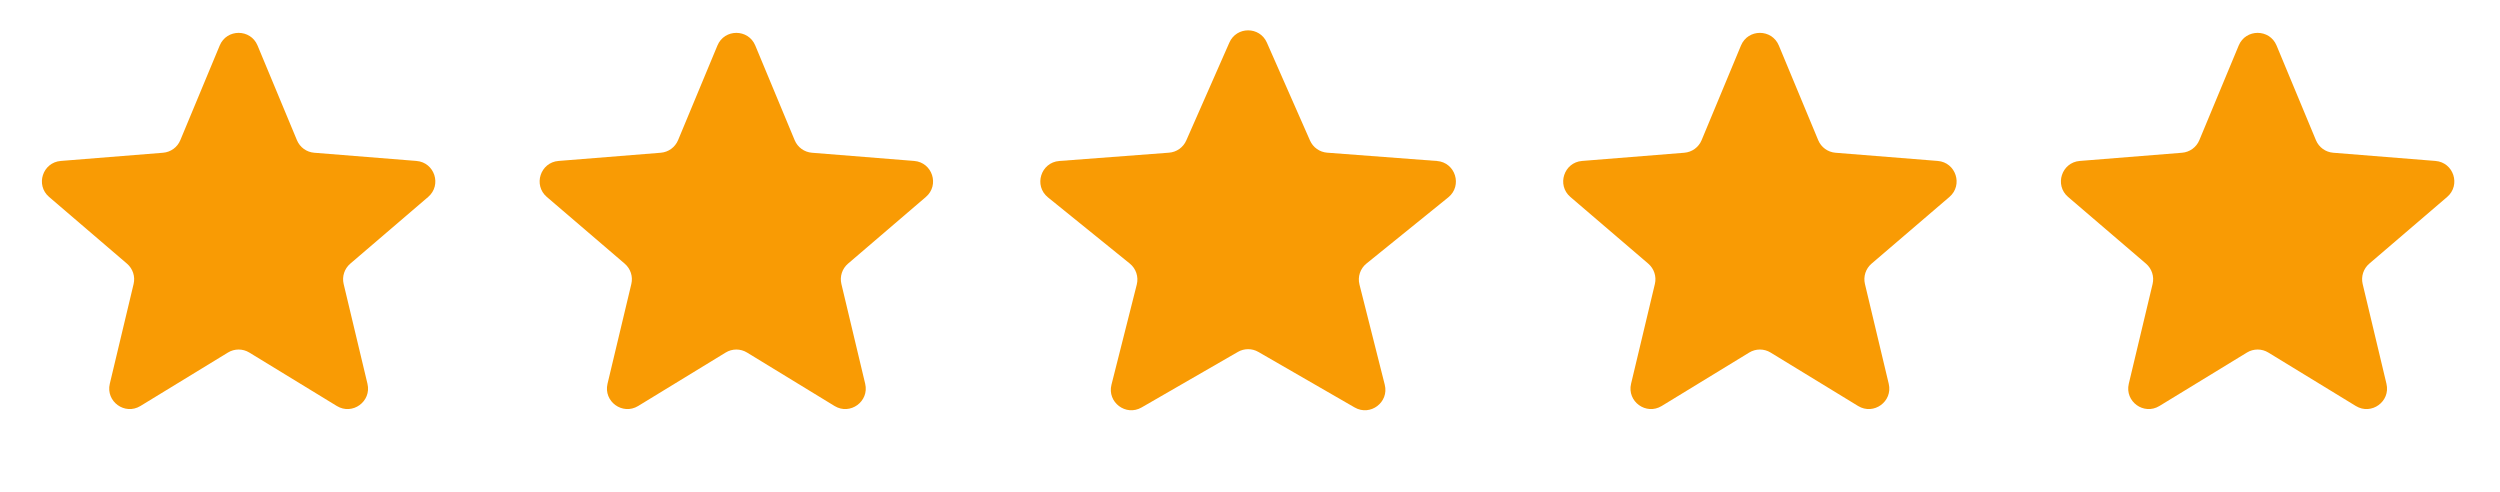
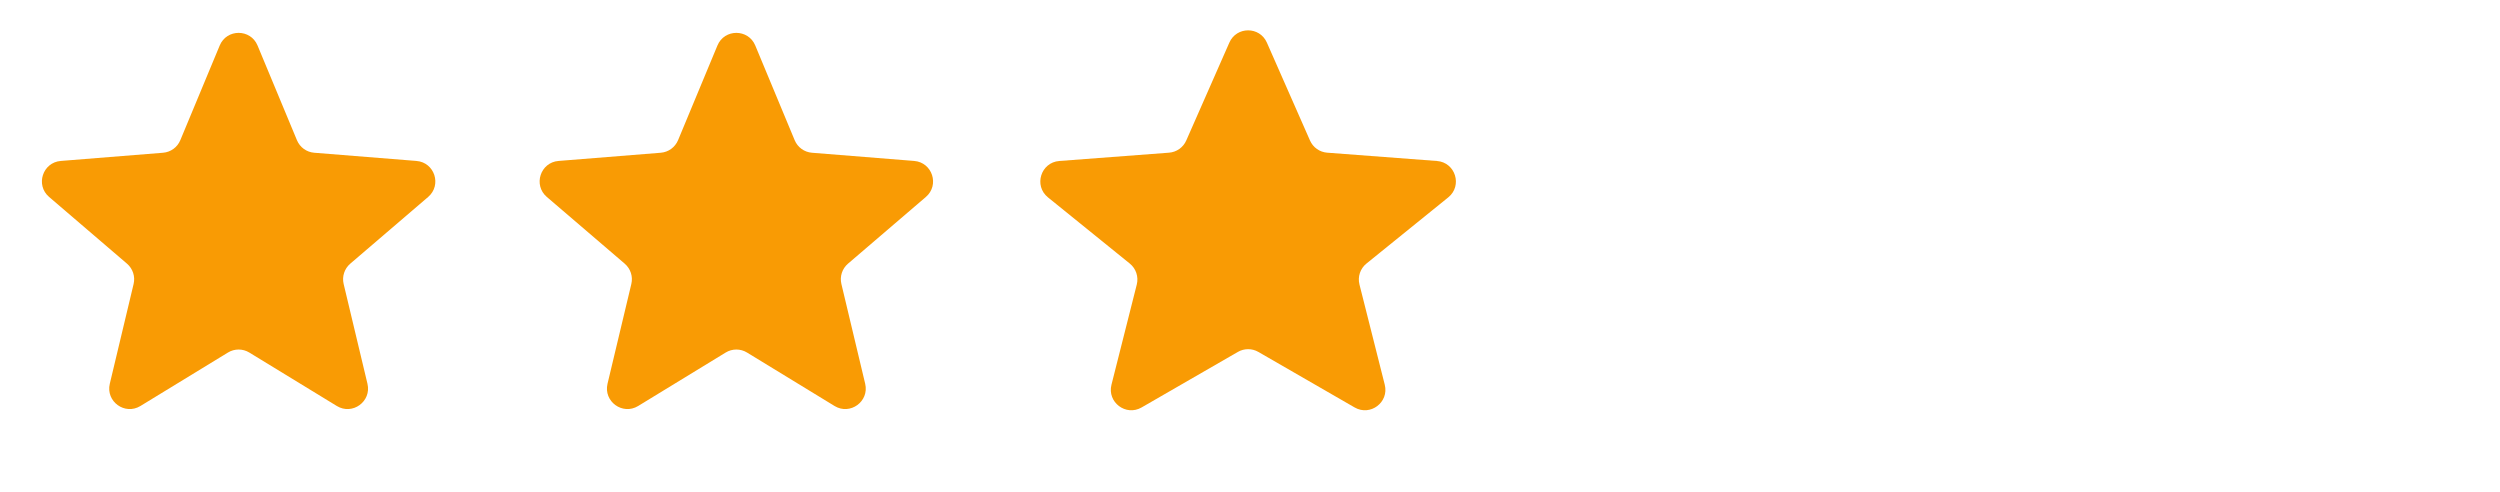
<svg xmlns="http://www.w3.org/2000/svg" width="122" height="24" viewBox="0 0 122 24" fill="none">
  <path d="M10.722 2.22C11.063 1.399 12.227 1.399 12.568 2.22L14.491 6.842C14.635 7.188 14.96 7.424 15.334 7.454L20.323 7.854C21.21 7.925 21.57 9.032 20.894 9.611L17.093 12.867C16.808 13.111 16.683 13.494 16.77 13.858L17.932 18.727C18.138 19.593 17.197 20.276 16.438 19.813L12.166 17.204C11.846 17.008 11.444 17.008 11.124 17.204L6.852 19.813C6.093 20.276 5.152 19.593 5.358 18.727L6.52 13.858C6.607 13.494 6.482 13.111 6.197 12.867L2.396 9.611C1.72 9.032 2.08 7.925 2.967 7.854L7.956 7.454C8.33 7.424 8.655 7.188 8.799 6.842L10.722 2.22Z" fill="#F99B04" />
  <path d="M35.011 2.22C35.352 1.399 36.516 1.399 36.857 2.22L38.78 6.842C38.924 7.188 39.249 7.424 39.623 7.454L44.612 7.854C45.499 7.925 45.859 9.032 45.183 9.611L41.382 12.867C41.097 13.111 40.973 13.494 41.06 13.858L42.221 18.727C42.427 19.593 41.486 20.276 40.727 19.813L36.455 17.204C36.135 17.008 35.733 17.008 35.413 17.204L31.141 19.813C30.382 20.276 29.441 19.593 29.647 18.727L30.809 13.858C30.896 13.494 30.771 13.111 30.486 12.867L26.685 9.611C26.009 9.032 26.369 7.925 27.256 7.854L32.245 7.454C32.619 7.424 32.944 7.188 33.089 6.842L35.011 2.22Z" fill="#F99B04" />
  <path d="M59.993 2.078C60.343 1.282 61.473 1.282 61.823 2.078L63.928 6.857C64.076 7.195 64.399 7.423 64.767 7.451L70.123 7.856C71.025 7.925 71.38 9.062 70.676 9.631L66.682 12.862C66.379 13.107 66.246 13.506 66.342 13.884L67.576 18.773C67.793 19.63 66.873 20.326 66.107 19.884L61.408 17.174C61.099 16.995 60.718 16.995 60.408 17.174L55.709 19.884C54.944 20.326 54.023 19.63 54.24 18.773L55.475 13.884C55.57 13.506 55.437 13.107 55.134 12.862L51.14 9.631C50.436 9.062 50.791 7.925 51.694 7.856L57.049 7.451C57.417 7.423 57.74 7.195 57.889 6.857L59.993 2.078Z" fill="#F99B04" />
-   <path d="M84.96 2.22C85.302 1.399 86.465 1.399 86.807 2.22L88.729 6.842C88.873 7.188 89.198 7.424 89.572 7.454L94.562 7.854C95.448 7.925 95.808 9.032 95.132 9.611L91.331 12.867C91.046 13.111 90.922 13.494 91.009 13.858L92.17 18.727C92.377 19.593 91.435 20.276 90.676 19.813L86.404 17.204C86.085 17.008 85.682 17.008 85.362 17.204L81.09 19.813C80.331 20.276 79.39 19.593 79.596 18.727L80.758 13.858C80.845 13.494 80.72 13.111 80.436 12.867L76.634 9.611C75.959 9.032 76.318 7.925 77.205 7.854L82.194 7.454C82.568 7.424 82.894 7.188 83.038 6.842L84.96 2.22Z" fill="#F99B04" />
-   <path d="M109.249 2.22C109.591 1.399 110.754 1.399 111.096 2.22L113.018 6.842C113.162 7.188 113.488 7.424 113.861 7.454L118.851 7.854C119.737 7.925 120.097 9.032 119.421 9.611L115.62 12.867C115.335 13.111 115.211 13.494 115.298 13.858L116.459 18.727C116.666 19.593 115.724 20.276 114.965 19.813L110.694 17.204C110.374 17.008 109.971 17.008 109.651 17.204L105.379 19.813C104.62 20.276 103.679 19.593 103.885 18.727L105.047 13.858C105.134 13.494 105.009 13.111 104.725 12.867L100.923 9.611C100.248 9.032 100.607 7.925 101.494 7.854L106.483 7.454C106.857 7.424 107.183 7.188 107.327 6.842L109.249 2.22Z" fill="#F99B04" />
</svg>